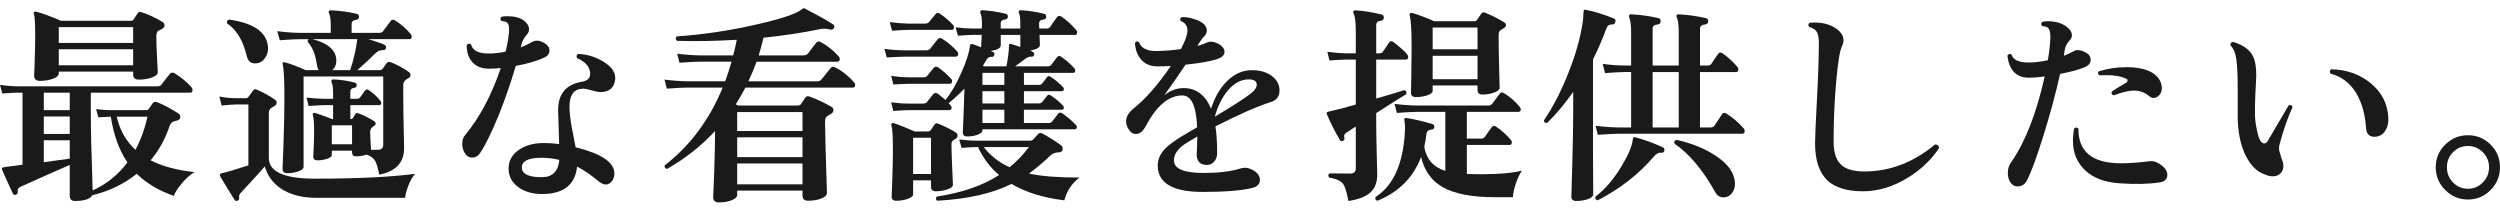
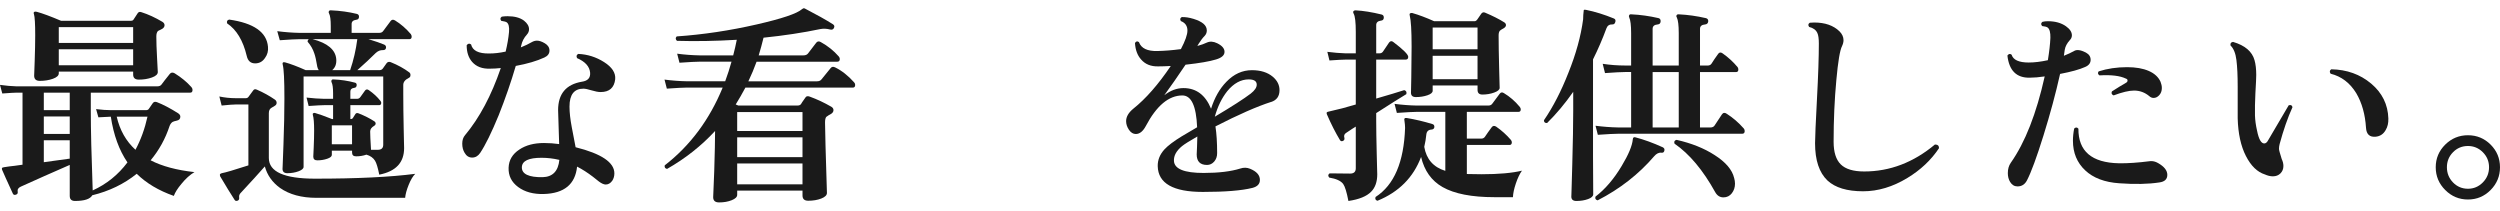
<svg xmlns="http://www.w3.org/2000/svg" id="_レイヤー_2" version="1.1" viewBox="0 0 213.587 18">
  <defs>
    <style>
      .st0 {
        fill: #1a1a1a;
      }
    </style>
  </defs>
  <g id="_レイヤー_1-2">
    <path class="st0" d="M16.613,14.703c-.384.229-.756.564-1.115,1.009-.324.384-.54.726-.648,1.025-1.296-.456-2.353-1.086-3.168-1.89-1.092.876-2.358,1.487-3.798,1.836-.181.324-.673.486-1.477.486-.3,0-.449-.145-.449-.433v-2.646c-1.513.66-2.904,1.277-4.177,1.854-.216.096-.306.24-.27.433.023.132-.024.216-.145.252-.132.048-.222.018-.27-.091-.492-1.067-.798-1.745-.918-2.033-.024-.072-.024-.126,0-.162.023-.036.234-.078.63-.126.252-.024.624-.072,1.116-.145v-6.156h-.504c-.169,0-.576.024-1.225.072L-.002,7.251c.491.071.966.113,1.422.126h12.006c.18,0,.306-.055.378-.162.12-.168.354-.469.702-.9.107-.132.245-.149.414-.054.563.348,1.044.744,1.439,1.188.061.072.09.15.09.234,0,.156-.065.233-.197.233H7.758v1.585c0,1.571.054,3.827.162,6.768,1.188-.54,2.178-1.338,2.97-2.395-.708-1.031-1.183-2.333-1.422-3.905-.156,0-.511.018-1.062.054l-.197-.702c.491.061.918.09,1.277.09h2.988c.12,0,.204-.042.252-.126.096-.132.204-.288.324-.468.084-.12.204-.149.359-.09.528.204,1.135.521,1.818.954.12.084.18.18.18.288,0,.18-.096.291-.288.333-.191.042-.317.081-.378.117-.107.071-.191.186-.252.342-.359,1.092-.899,2.069-1.62,2.934.973.504,2.221.84,3.744,1.008ZM13.878,1.869c.119.072.18.169.18.288,0,.12-.066.223-.198.307-.228.12-.348.18-.359.18-.097.096-.145.252-.145.468,0,.468.021,1.086.063,1.854s.062,1.164.062,1.188c0,.192-.168.349-.504.468-.336.12-.708.181-1.116.181-.324,0-.485-.145-.485-.433v-.252h-6.354v.145c0,.191-.168.348-.504.468s-.708.18-1.116.18c-.324,0-.485-.149-.485-.45,0,.049.015-.359.045-1.224.029-.864.045-1.602.045-2.214,0-.983-.036-1.59-.108-1.818-.036-.083-.03-.144.019-.18.048-.036.119-.042.216-.018.491.132,1.188.39,2.088.773h5.958c.096,0,.168-.029.216-.09l.378-.576c.072-.096.174-.119.306-.072.576.181,1.177.457,1.801.828h-.003ZM5.958,9.411v-1.494h-2.215v1.494h2.215ZM5.958,11.445v-1.494h-2.215v1.494s2.215,0,2.215,0ZM5.958,13.552v-1.566h-2.215v1.872c.9-.12,1.639-.222,2.215-.306ZM11.376,3.67v-1.351h-6.354v1.351h6.354ZM11.376,5.577v-1.368h-6.354v1.368h6.354ZM12.6,9.97h-2.628c.264,1.151.798,2.094,1.602,2.826.456-.853.798-1.794,1.026-2.826Z" />
    <path class="st0" d="M35.477,14.849c-.204.204-.393.521-.566.954-.174.432-.273.798-.297,1.098h-7.578c-1.272,0-2.311-.282-3.114-.846-.66-.48-1.092-1.092-1.296-1.836-.528.6-1.194,1.332-1.998,2.195-.156.145-.222.288-.198.433.024.144-.012.239-.107.288-.133.06-.229.036-.288-.072-.336-.517-.744-1.183-1.225-1.998-.023-.072-.029-.132-.018-.18.023-.036.078-.066.162-.09.288-.048,1.044-.271,2.268-.666v-5.202h-1.098c-.204,0-.601.029-1.188.09l-.197-.774c.468.097.924.145,1.368.145h.899c.096,0,.171-.039.226-.117.054-.078.188-.261.404-.549.072-.108.181-.126.324-.055.552.24,1.062.522,1.53.847.096.071.144.162.144.27s-.051.192-.152.252c-.103.061-.201.12-.298.181-.144.084-.216.233-.216.449v3.834c0,1.177,1.314,1.765,3.942,1.765,3.588,0,6.443-.138,8.567-.414v-.002ZM22.895,3.993c.036.36-.048.679-.252.954-.204.312-.485.468-.846.468-.384,0-.624-.216-.72-.647-.312-1.308-.87-2.232-1.674-2.772-.049-.18.012-.288.18-.323,2.1.3,3.204,1.073,3.312,2.321h0ZM35.099,2.913c.048.072.072.145.072.217,0,.144-.066.216-.198.216h-3.491c.587.18,1.037.336,1.35.468.12.061.168.156.144.288-.023.12-.107.18-.252.18-.228-.012-.438.072-.63.252-.432.433-.954.918-1.565,1.458h1.907c.12,0,.217-.054.288-.162.12-.18.223-.323.307-.432s.197-.138.342-.09c.624.252,1.158.546,1.602.882.072.061.103.144.091.252,0,.097-.049.168-.145.216-.312.156-.468.354-.468.595v.792c0,.876.012,1.865.036,2.97.023,1.104.036,1.649.036,1.638,0,1.236-.709,1.992-2.124,2.269-.12-.601-.24-.996-.36-1.188-.156-.252-.402-.426-.738-.522-.276.097-.57.145-.882.145-.229,0-.342-.108-.342-.324v-.162h-1.729v.36c0,.132-.132.243-.396.333-.265.09-.546.135-.846.135-.229,0-.343-.107-.343-.324,0,.024.012-.233.036-.773s.036-1.02.036-1.44c0-.659-.036-1.104-.108-1.332-.023-.071-.015-.123.027-.152.042-.03.093-.039.153-.027.312.084.798.258,1.458.521h.09v-1.188h-.756c-.216,0-.66.024-1.332.072l-.18-.721c.516.061,1.02.097,1.512.108h.756v-.468c0-.468-.042-.78-.126-.937-.036-.071-.036-.132,0-.18.023-.06.078-.084.162-.072.624.024,1.229.114,1.817.271.12.024.174.102.162.233-.012.133-.084.204-.216.217-.216.023-.324.132-.324.323v.612h.576c.12,0,.216-.054.288-.162.168-.24.297-.42.387-.54.091-.12.201-.132.333-.036.396.276.721.576.973.9.071.084.096.168.071.252-.023.084-.078.126-.161.126h-2.467v1.188h.019c.096,0,.162-.029.198-.09.083-.144.155-.258.216-.342.06-.084.149-.102.27-.054.516.204.966.432,1.351.684.071.048.107.114.107.198-.012.084-.054.144-.126.18-.228.133-.342.295-.342.486,0,.252.023.774.072,1.566h.576c.312,0,.468-.145.468-.433v-5.832h-6.805v7.723c0,.144-.144.27-.432.378-.288.107-.606.162-.954.162-.276,0-.414-.127-.414-.379,0,.108.027-.581.081-2.069.055-1.488.081-2.802.081-3.942,0-1.571-.048-2.531-.144-2.88-.024-.084-.019-.144.018-.18s.096-.042.18-.019c.48.133,1.068.354,1.765.666h1.116c-.061-.084-.103-.18-.126-.288-.085-.527-.169-.905-.252-1.134-.12-.372-.312-.708-.576-1.008,0-.096.036-.168.107-.216h-.773c-.301,0-.87.03-1.71.09l-.217-.774c.648.084,1.284.133,1.908.145h2.664v-.576c0-.54-.048-.9-.144-1.08-.048-.084-.048-.155,0-.216.036-.048.09-.066.162-.054.792.035,1.529.138,2.214.306.132.036.191.126.18.27-.012.145-.096.223-.252.234-.252.036-.378.156-.378.36v.756h2.358c.155,0,.27-.054.342-.162.204-.288.414-.57.63-.846.096-.132.222-.15.378-.055.492.301.941.69,1.35,1.17v-.002ZM30.527,3.346h-3.816c1.271.336,1.944.899,2.016,1.691.036.408-.078.727-.342.954h1.53c.288-.84.492-1.722.612-2.646h0ZM30.077,12.327v-1.62h-1.729v1.62h1.729Z" />
    <path class="st0" d="M46.557,3.705c.258.156.387.36.387.612,0,.265-.144.462-.432.594-.648.301-1.465.54-2.448.721-.408,1.392-.895,2.796-1.458,4.212-.612,1.488-1.141,2.562-1.584,3.222-.18.264-.408.396-.685.396s-.492-.139-.647-.414c-.132-.217-.198-.475-.198-.774s.078-.54.234-.72c1.235-1.477,2.256-3.391,3.06-5.742-.324.036-.63.054-.918.054-.66.024-1.17-.168-1.53-.576-.312-.359-.468-.834-.468-1.422.108-.155.234-.18.378-.071.12.527.636.786,1.548.773.444,0,.912-.054,1.404-.162.145-.6.24-1.157.288-1.674.036-.432-.03-.708-.198-.828-.071-.048-.228-.09-.468-.126-.107-.144-.09-.264.054-.359.156-.024.318-.036.486-.036.6,0,1.068.126,1.404.378.288.228.432.474.432.737,0,.169-.061.318-.18.45-.252.276-.414.588-.486.937l-.036.162c.36-.145.685-.3.973-.469.132-.071.27-.107.414-.107.191,0,.416.078.675.233h-.001ZM52.56,6.766c-.084.732-.498,1.098-1.242,1.098-.204,0-.462-.048-.774-.144-.312-.096-.546-.145-.701-.145-.792,0-1.188.511-1.188,1.53,0,.492.065,1.086.198,1.782.107.563.216,1.128.324,1.691,2.207.553,3.312,1.296,3.312,2.232,0,.24-.061.45-.18.63-.156.216-.342.324-.559.324-.155,0-.348-.084-.575-.252-.169-.145-.343-.282-.522-.414-.456-.348-.906-.636-1.35-.864-.156,1.512-1.104,2.292-2.845,2.34-.888.024-1.617-.174-2.187-.594s-.844-.972-.819-1.656c.024-.647.33-1.163.918-1.548.552-.372,1.254-.558,2.106-.558.432,0,.864.03,1.296.09-.061-1.752-.09-2.718-.09-2.898,0-1.392.678-2.201,2.034-2.43.504-.072.737-.33.701-.774-.048-.527-.42-.941-1.115-1.241-.084-.168-.049-.288.107-.36.792.036,1.527.27,2.205.702s.993.918.945,1.458h0ZM47.789,13.66c-.504-.119-1.014-.18-1.529-.18-1.093,0-1.65.264-1.675.792-.012.3.136.522.441.666s.753.21,1.341.198c.853-.024,1.326-.516,1.422-1.477h0Z" />
    <path class="st0" d="M72.971,7.035c.06.061.09.133.09.217,0,.155-.065.233-.197.233h-9.181c-.276.517-.552.996-.828,1.44.072.023.145.054.217.09h5.075c.132,0,.229-.042.288-.126.012-.036.138-.222.378-.559.072-.119.198-.144.378-.071.624.228,1.236.516,1.836.863.12.072.181.169.181.288,0,.145-.09.265-.271.36-.084.036-.197.108-.342.216-.072.084-.108.246-.108.486,0,.624.055,2.628.162,6.012,0,.192-.162.352-.485.478-.324.126-.696.188-1.116.188-.324,0-.486-.15-.486-.45v-.414h-5.58v.36c0,.18-.155.333-.468.459s-.672.189-1.08.189c-.336,0-.504-.15-.504-.45,0,.023.03-.721.09-2.232.048-1.56.072-2.7.072-3.42-1.176,1.272-2.544,2.353-4.104,3.24-.168-.036-.233-.138-.197-.306,2.172-1.681,3.821-3.895,4.95-6.643h-3.061c-.288,0-.858.03-1.71.09l-.198-.773c.636.084,1.272.132,1.908.144h3.276c.204-.552.384-1.109.54-1.674h-2.736c-.288,0-.858.03-1.71.09l-.198-.773c.636.084,1.272.132,1.908.144h2.88c.12-.456.222-.9.306-1.332-1.8.108-3.504.138-5.111.09-.133-.132-.139-.258-.019-.378,2.256-.155,4.536-.498,6.841-1.025,2.147-.492,3.432-.925,3.852-1.297.048-.035.084-.06.108-.071.048-.024.102-.019.161.018.996.517,1.788.96,2.376,1.332.133.084.162.192.091.324-.061.132-.175.174-.343.126-.275-.072-.546-.084-.81-.036-1.488.312-3.108.558-4.86.738-.132.54-.27,1.044-.414,1.512h3.816c.18,0,.312-.054.396-.162.192-.252.427-.558.702-.918.108-.132.24-.149.396-.054.588.324,1.098.731,1.53,1.224.06.072.09.145.09.216,0,.156-.072.234-.216.234h-6.895c-.204.564-.438,1.122-.702,1.674h5.868c.168,0,.294-.054.378-.162.216-.264.474-.582.774-.954.096-.132.228-.155.396-.071.564.275,1.104.701,1.62,1.277h0ZM68.561,11.193v-1.62h-5.58v1.62h5.58ZM68.561,13.426v-1.692h-5.58v1.692h5.58ZM68.561,15.747v-1.781h-5.58v1.781h5.58Z" />
-     <path class="st0" d="M81.773,4.39c.06.06.09.126.09.198,0,.168-.072.252-.216.252h-4.212c-.36,0-.918.023-1.675.071l-.197-.737c.588.084,1.206.126,1.854.126h1.729c.144,0,.258-.055.342-.162.191-.252.401-.516.63-.792.108-.12.234-.132.378-.036.516.336.942.696,1.278,1.08h0ZM81.432,2.14c.048.06.071.12.071.18,0,.156-.065.234-.197.234h-3.744c-.217,0-.666.024-1.351.071l-.197-.737c.527.071,1.044.114,1.548.126h1.494c.144,0,.252-.048.323-.145l.54-.647c.108-.145.234-.162.378-.055.408.276.786.601,1.135.973ZM91.943,2.571c.084.084.107.174.072.271-.024.096-.079.144-.162.144h-3.042c.023.66.036.942.036.846,0,.229-.276.391-.828.486.252.097.365.21.342.342-.036.133-.108.192-.216.181-.181-.024-.369.042-.567.197-.198.156-.483.366-.854.63h2.808c.12,0,.216-.045.288-.135s.233-.303.486-.639c.096-.132.209-.15.342-.054.479.336.863.672,1.151,1.008.061.084.078.168.055.252-.024.084-.078.126-.162.126h-4.212v1.026h1.277c.132,0,.234-.048.307-.145.036-.048.162-.216.378-.504.084-.12.191-.132.324-.036.359.229.707.517,1.044.864.071.072.096.15.071.233-.023.085-.084.126-.18.126h-3.222v1.045h1.277c.132,0,.234-.048.307-.145.036-.036.162-.198.378-.486.084-.119.191-.138.324-.054.359.229.707.517,1.044.864.071.084.096.168.071.252-.023.072-.084.107-.18.107h-3.222v1.135h2.124c.132,0,.233-.048.306-.145.228-.3.39-.513.486-.639s.216-.141.359-.045c.492.348.882.684,1.17,1.008.072.072.097.15.072.234-.036.084-.096.126-.18.126h-7.884v.09c0,.144-.136.267-.405.369-.271.102-.567.152-.892.152-.252,0-.378-.119-.378-.359,0,.012.021-.475.063-1.458.042-.984.068-1.74.081-2.269-.432.444-.882.858-1.351,1.242.168.168.253.288.253.36,0,.156-.066.233-.198.233h-3.42c-.229,0-.685.024-1.368.072l-.18-.738c.527.072,1.037.108,1.529.108h1.188c.155,0,.27-.042.342-.126l.522-.666c.107-.132.239-.15.396-.054.18.132.402.312.666.54.492-.624.945-1.404,1.359-2.341.414-.936.656-1.691.729-2.268.012-.144.09-.198.234-.162.155.048.396.139.72.271v-.019c0,.013.018-.336.054-1.044h-.737c-.205,0-.637.024-1.297.072l-.197-.72c.552.071,1.05.107,1.494.107h.737c.012-.12.019-.233.019-.342,0-.492-.042-.81-.126-.954-.036-.072-.036-.132,0-.18.023-.061.077-.09.162-.09.659.035,1.325.138,1.998.306.132.036.191.126.18.27-.024.133-.103.204-.234.217-.252.023-.378.138-.378.342v.432h1.674v-.342c0-.492-.036-.81-.107-.954-.048-.072-.055-.132-.019-.18.024-.061.078-.09.162-.09.66.035,1.326.138,1.998.306.132.036.192.126.18.27-.012.133-.09.204-.233.217-.252.023-.378.138-.378.342,0,.132.006.276.018.432h.612c.144,0,.252-.048.324-.144.18-.276.371-.552.576-.828.096-.132.222-.15.378-.054.468.323.888.708,1.26,1.151l.002.005ZM81.27,6.747c.048.049.071.108.071.181,0,.156-.065.233-.197.233h-3.456c-.229,0-.685.019-1.368.055l-.18-.738c.527.084,1.037.126,1.529.126h1.225c.144,0,.252-.042.323-.126l.54-.666c.108-.132.24-.15.396-.054.396.275.768.605,1.116.989h.001ZM81.684,11.339c.083.06.126.144.126.252,0,.12-.066.216-.198.288-.168.096-.265.174-.288.233-.024.061-.036.15-.036.271,0,.359.021,1.011.063,1.952.042.942.062,1.426.062,1.449,0,.156-.156.288-.468.396-.312.107-.643.162-.99.162-.276,0-.414-.126-.414-.378v-.559h-1.53v1.206c0,.145-.152.271-.459.378-.306.108-.633.162-.98.162-.265,0-.396-.12-.396-.36,0,.048.019-.423.055-1.412.036-.99.054-1.839.054-2.548,0-1.151-.042-1.854-.126-2.105-.024-.072-.012-.132.036-.18s.107-.055.18-.019c.54.18,1.128.414,1.764.702h1.135c.119,0,.21-.048.27-.144.061-.097.156-.24.288-.433.084-.12.192-.149.324-.09.636.264,1.146.522,1.53.774l-.002.003ZM79.541,14.865v-3.096h-1.53v3.096h1.53ZM92.231,15.172c-.66.492-1.093,1.14-1.296,1.943-1.801-.216-3.307-.684-4.519-1.403-1.62.815-3.738,1.296-6.354,1.439-.133-.12-.139-.24-.019-.36,2.148-.323,3.918-.936,5.311-1.836-.769-.659-1.368-1.458-1.8-2.394h-.091c-.204,0-.642.024-1.313.072l-.198-.721c.552.072,1.05.108,1.494.108h4.536c.119,0,.216-.036.288-.108.191-.216.336-.371.432-.468.096-.096.216-.107.36-.036.611.336,1.151.679,1.62,1.026.071.061.107.144.107.252,0,.204-.09.312-.27.324-.336,0-.601.096-.792.288-.601.575-1.206,1.086-1.818,1.529,1.056.229,2.496.343,4.32.343l.002.002ZM85.806,7.252v-1.026h-1.872v1.026h1.872ZM85.806,8.837v-1.045h-1.872v1.045h1.872ZM85.806,10.51v-1.135h-1.872v1.135h1.872ZM87.173,4.012v-1.026h-1.674v.882c0,.24-.288.402-.864.486.097.036.168.066.217.09.107.048.138.139.09.271-.036.107-.108.155-.216.144-.204-.012-.352.066-.441.234s-.195.348-.315.54l.091.035h1.926c.144-.779.216-1.367.216-1.764,0-.132.065-.18.198-.144.18.06.438.144.773.252h0ZM87.911,12.562h-3.87c.576.744,1.314,1.32,2.214,1.728.601-.491,1.152-1.067,1.656-1.728Z" />
    <path class="st0" d="M108.594,8.709c-1.2.385-2.784,1.08-4.752,2.089.096.624.144,1.386.144,2.285,0,.288-.084.528-.252.721-.168.191-.372.288-.611.288-.589,0-.883-.3-.883-.9,0-.06.01-.267.027-.621.018-.354.027-.657.027-.909-.673.385-1.11.66-1.314.828-.48.396-.708.816-.684,1.26.036.685.882,1.026,2.538,1.026,1.283,0,2.327-.126,3.132-.378.288-.096.563-.09.828.018.563.229.846.547.846.954,0,.349-.216.576-.648.685-.912.228-2.321.342-4.229.342-2.532,0-3.816-.731-3.853-2.196-.012-.527.181-1.008.576-1.439.3-.324.792-.696,1.477-1.116.216-.132.653-.39,1.313-.774-.072-1.812-.492-2.718-1.26-2.718-1.164,0-2.208.876-3.132,2.628-.24.444-.522.666-.847.666-.228,0-.423-.12-.585-.359-.161-.24-.242-.486-.242-.738,0-.372.203-.727.611-1.062,1.068-.852,2.136-2.069,3.204-3.653-.396.023-.756.035-1.08.035-.624.013-1.109-.186-1.458-.594-.312-.348-.485-.815-.521-1.403.096-.156.21-.181.342-.072.191.528.72.78,1.584.756.6-.012,1.266-.065,1.998-.162.372-.708.558-1.235.558-1.584,0-.396-.186-.666-.558-.81-.097-.145-.072-.258.072-.343.3-.012.636.039,1.008.153s.653.252.846.414.288.357.288.585c0,.168-.061.318-.18.45-.168.168-.342.396-.522.684l-.107.181c.348-.097.617-.192.81-.288.264-.12.558-.103.882.054.42.204.63.45.63.738s-.24.504-.72.647c-.54.168-1.41.318-2.61.45-.659.984-1.266,1.854-1.817,2.61.527-.408,1.073-.612,1.638-.612,1.092,0,1.878.588,2.358,1.764.3-.947.737-1.716,1.313-2.304.636-.66,1.362-.99,2.179-.99.743,0,1.338.187,1.781.559.384.323.576.708.576,1.151,0,.517-.24.853-.72,1.008v-.004ZM106.865,7.989c.336-.264.504-.516.504-.756,0-.3-.228-.45-.684-.45-.672,0-1.284.336-1.836,1.008-.468.589-.822,1.314-1.062,2.179,1.452-.864,2.479-1.524,3.078-1.98h0Z" />
    <path class="st0" d="M120.311,4.857c0,.156-.071.234-.216.234h-2.52v3.33c1.08-.312,1.878-.552,2.394-.721.168.049.229.162.181.343-.54.323-1.398.863-2.574,1.619v.648c0,.696.015,1.645.045,2.844.029,1.2.045,1.776.045,1.729,0,.647-.174,1.146-.522,1.494-.384.396-1.032.659-1.943.792-.145-.757-.294-1.242-.45-1.458-.204-.265-.601-.444-1.188-.54-.12-.145-.107-.265.036-.36.517.012,1.099.018,1.746.018.324,0,.486-.149.486-.449v-3.564c-.108.061-.385.24-.828.54-.156.096-.204.24-.144.432.023.12-.019.204-.126.252-.108.049-.192.024-.253-.071-.384-.636-.756-1.368-1.115-2.196-.024-.06-.03-.114-.019-.162.024-.036.072-.06.145-.072.815-.18,1.596-.384,2.34-.611v-3.834h-.918c-.204,0-.648.023-1.332.071l-.18-.737c.563.071,1.067.114,1.512.126h.918v-1.836c0-.816-.061-1.332-.18-1.549-.049-.083-.055-.155-.019-.216.036-.048.096-.071.18-.071.66.035,1.404.155,2.232.359.132.036.191.133.18.288-.012.145-.096.223-.252.234-.264.036-.396.162-.396.378v2.412h.306c.108,0,.198-.048.271-.145.119-.18.294-.438.521-.773.108-.145.234-.156.378-.036.84.636,1.26,1.056,1.26,1.26v-.002ZM130.031,14.577c-.192.265-.366.628-.522,1.089-.156.462-.24.855-.252,1.18h-1.565c-1.956,0-3.438-.288-4.446-.864-.948-.54-1.561-1.397-1.836-2.574-.66,1.752-1.902,3-3.727,3.744-.168-.048-.222-.156-.161-.324,1.584-1.02,2.423-2.987,2.52-5.903,0-.168-.018-.372-.054-.612-.024-.084-.021-.146.009-.189.029-.042.087-.057.171-.045.731.12,1.47.295,2.214.522.12.036.174.126.162.27-.024.12-.103.187-.234.198-.264.012-.414.145-.449.396-.036.372-.097.731-.181,1.08.181,1.056.78,1.739,1.8,2.052v-5.04h-2.43c-.3,0-.87.03-1.71.09l-.198-.774c.637.084,1.272.133,1.908.145h6.103c.155,0,.27-.054.342-.162.204-.288.414-.57.63-.846.096-.132.216-.15.36-.055.504.301.953.69,1.35,1.17.06.072.09.145.09.217,0,.144-.066.216-.198.216h-4.409v2.286h1.224c.144,0,.252-.055.324-.162.168-.252.359-.522.576-.811.096-.132.222-.149.378-.054.468.324.888.702,1.26,1.134.072.097.096.192.072.288-.024.097-.085.145-.181.145h-3.653v2.483c.359.013.779.019,1.26.019,1.464,0,2.615-.103,3.456-.307l-.003-.002ZM128.537,1.924c.084.06.126.138.126.233-.012.097-.066.175-.162.234-.192.107-.312.187-.36.233-.071.085-.107.217-.107.396,0,.72.015,1.656.045,2.808.029,1.152.045,1.71.045,1.675,0,.155-.156.291-.468.404-.312.114-.648.171-1.008.171-.276,0-.414-.132-.414-.396v-.378h-3.834v.45c0,.155-.15.285-.45.387-.301.102-.63.153-.99.153-.276,0-.414-.126-.414-.379,0,.085.009-.354.027-1.313.018-.96.026-1.836.026-2.628,0-1.368-.054-2.256-.162-2.664-.023-.072-.015-.126.027-.162s.105-.048.189-.036c.552.156,1.176.391,1.872.702h3.456c.083,0,.161-.051.233-.153s.187-.267.342-.495c.084-.107.187-.138.307-.09.659.276,1.218.559,1.674.847h0ZM126.233,4.209v-1.854h-3.834v1.854h3.834ZM126.233,6.766v-1.998h-3.834v1.998h3.834Z" />
    <path class="st0" d="M138.006,1.869c-.036.145-.114.217-.234.217-.265-.013-.438.096-.522.323-.336.912-.72,1.8-1.151,2.664v8.227c.012,2.244.018,3.342.018,3.294,0,.168-.146.306-.44.414-.295.107-.628.162-.999.162-.288,0-.433-.126-.433-.379,0,.145.027-.762.081-2.718s.081-3.498.081-4.626v-1.602c-.696.996-1.439,1.884-2.231,2.664-.181.012-.271-.066-.271-.234.78-1.14,1.476-2.49,2.088-4.05.648-1.608,1.068-3.132,1.26-4.572,0-.24.019-.504.055-.792.036-.036.102-.042.197-.018.769.156,1.561.402,2.376.737.12.049.162.145.127.288h-.002ZM142.199,12.851c-.024.144-.102.21-.233.198-.229-.036-.444.065-.648.306-1.32,1.536-2.928,2.79-4.824,3.762-.18-.048-.24-.156-.18-.324.828-.636,1.572-1.505,2.231-2.609.588-.973.906-1.734.954-2.286.012-.156.091-.21.234-.162.731.192,1.506.475,2.322.846.119.061.168.15.144.271v-.002ZM148.968,10.959c.06.072.09.15.09.234,0,.156-.072.234-.216.234h-10.603c-.3,0-.876.03-1.728.09l-.198-.774c.647.084,1.284.133,1.908.145h1.134v-4.734h-.522c-.3,0-.87.03-1.71.09l-.197-.792c.636.097,1.271.145,1.907.145h.522v-2.772c0-.659-.054-1.104-.162-1.332-.036-.071-.036-.138,0-.197.024-.061.084-.084.18-.072.769.036,1.542.144,2.322.324.132.035.191.132.18.287-.012.156-.096.24-.252.253-.288.023-.432.149-.432.378v3.132h2.232v-2.772c0-.659-.055-1.104-.162-1.332-.049-.071-.055-.138-.019-.197.036-.061.102-.084.198-.072.756.036,1.523.144,2.304.324.145.035.21.132.198.287-.024.156-.114.24-.27.253-.288.023-.433.149-.433.378v3.132h.648c.144,0,.252-.048.324-.145.155-.252.348-.533.575-.846.097-.144.223-.162.378-.054.48.336.906.726,1.278,1.17.048.06.072.132.072.216,0,.144-.066.216-.198.216h-3.078v4.734h.882c.168,0,.288-.055.36-.162.228-.36.438-.678.63-.954.108-.156.246-.174.414-.054.528.336,1.008.75,1.44,1.241l.004-.002ZM143.424,10.889v-4.734h-2.232v4.734h2.232ZM148.157,15.207c.048.169.072.331.072.486,0,.312-.09.585-.271.819-.18.233-.42.351-.72.351s-.534-.15-.702-.45c-1.044-1.884-2.202-3.264-3.474-4.14-.061-.18,0-.288.18-.324,1.272.288,2.352.721,3.24,1.296.948.601,1.506,1.255,1.674,1.962h0Z" />
    <path class="st0" d="M165.652,12.67c-.672,1.008-1.571,1.854-2.699,2.537-1.248.757-2.509,1.135-3.78,1.135-1.368,0-2.382-.307-3.042-.918-.708-.672-1.062-1.734-1.062-3.187,0-.479.055-1.73.162-3.753.108-2.021.162-3.609.162-4.761,0-.42-.042-.72-.126-.9-.12-.264-.354-.438-.702-.521-.107-.145-.09-.264.055-.36.119-.012.245-.018.378-.018.924,0,1.644.252,2.16.756.228.228.342.479.342.756,0,.156-.042.324-.126.504-.181.349-.342,1.314-.486,2.898-.156,1.655-.234,3.414-.234,5.273,0,.889.204,1.533.612,1.936.408.401,1.074.603,1.998.603,2.196,0,4.212-.768,6.048-2.304.24,0,.354.107.342.324h-.002Z" />
    <path class="st0" d="M178.217,4.497c.265.145.396.349.396.612,0,.276-.156.48-.468.612-.48.216-1.194.414-2.143.594-.372,1.668-.846,3.426-1.422,5.274s-1.044,3.12-1.404,3.815c-.18.349-.449.522-.81.522-.264,0-.475-.126-.63-.378-.132-.217-.198-.469-.198-.756,0-.349.084-.643.252-.883,1.225-1.739,2.19-4.199,2.898-7.38-.492.072-.918.108-1.278.108-1.128.024-1.764-.606-1.908-1.891.108-.155.229-.18.36-.071.132.443.618.666,1.458.666.492,0,1.038-.066,1.638-.198.12-.731.192-1.368.216-1.908.012-.456-.065-.75-.233-.882-.084-.06-.24-.102-.468-.126-.12-.132-.114-.252.018-.36.132-.036.288-.054.468-.054.624,0,1.14.144,1.548.432.336.24.504.498.504.774,0,.156-.06.294-.18.414-.24.264-.384.54-.432.828-.013.132-.036.3-.072.504.336-.132.63-.271.882-.414.228-.132.564-.084,1.008.144v.002ZM184.481,15.587c-.937.144-2.076.168-3.42.071-1.248-.084-2.221-.452-2.916-1.106-.696-.654-1.044-1.497-1.044-2.529,0-.336.035-.684.107-1.044.132-.12.252-.114.36.018-.013,1.921,1.14,2.904,3.456,2.952.744.013,1.632-.048,2.664-.18.228-.024.456.03.684.162.528.3.792.636.792,1.008s-.228.588-.684.648h.001ZM184.589,6.999c.072.181.108.354.108.522,0,.24-.072.441-.216.603-.145.162-.307.243-.486.243-.132,0-.252-.048-.36-.144-.384-.324-.821-.486-1.313-.486-.432,0-1.015.139-1.746.414-.168-.072-.216-.186-.144-.342.443-.288.846-.534,1.205-.738.084-.048.127-.107.127-.18.012-.084-.036-.145-.145-.18-.504-.24-1.254-.33-2.25-.271-.144-.096-.168-.21-.072-.342.744-.24,1.555-.36,2.431-.36.743,0,1.361.108,1.854.324s.828.528,1.008.936h0Z" />
    <path class="st0" d="M195.857,9.16c-.408.9-.773,1.95-1.098,3.15-.036.144-.054.282-.054.414,0,.084.077.372.233.864.096.204.145.401.145.594,0,.252-.085.462-.252.63-.169.168-.385.252-.648.252-.216,0-.444-.054-.684-.162-.648-.204-1.188-.729-1.62-1.575-.433-.846-.666-1.917-.702-3.213v-2.7c0-.947-.036-1.71-.108-2.285-.071-.576-.24-.99-.504-1.242-.036-.181.036-.282.216-.307,1.021.301,1.632.822,1.836,1.566.097.336.145.756.145,1.26,0,.216-.024.738-.072,1.566-.036.731-.048,1.362-.036,1.89.012.408.072.846.181,1.314.144.72.348,1.08.611,1.08.132,0,.246-.097.342-.288.444-.769,1.026-1.758,1.746-2.971.181-.06.288-.006.324.162h-.001ZM204.048,10.132c.012.384-.066.714-.234.989-.192.337-.474.522-.846.559-.517.048-.792-.204-.828-.756-.072-1.152-.349-2.136-.828-2.952-.54-.888-1.272-1.446-2.196-1.674-.107-.156-.09-.282.055-.378,1.332.023,2.469.432,3.411,1.224.941.792,1.431,1.788,1.467,2.988h0Z" />
    <path class="st0" d="M213.587,14.29c0,.757-.268,1.404-.801,1.944-.534.54-1.179.811-1.936.811s-1.403-.271-1.943-.811-.811-1.188-.811-1.944.271-1.4.811-1.935,1.188-.801,1.943-.801,1.401.267,1.936.801c.533.534.801,1.179.801,1.935ZM212.651,14.29c0-.504-.178-.933-.531-1.286s-.777-.531-1.27-.531c-.504,0-.93.177-1.277.531-.349.354-.522.782-.522,1.286s.174.937.522,1.297c.348.359.773.539,1.277.539.492,0,.915-.18,1.27-.539.354-.36.531-.792.531-1.297Z" />
  </g>
</svg>